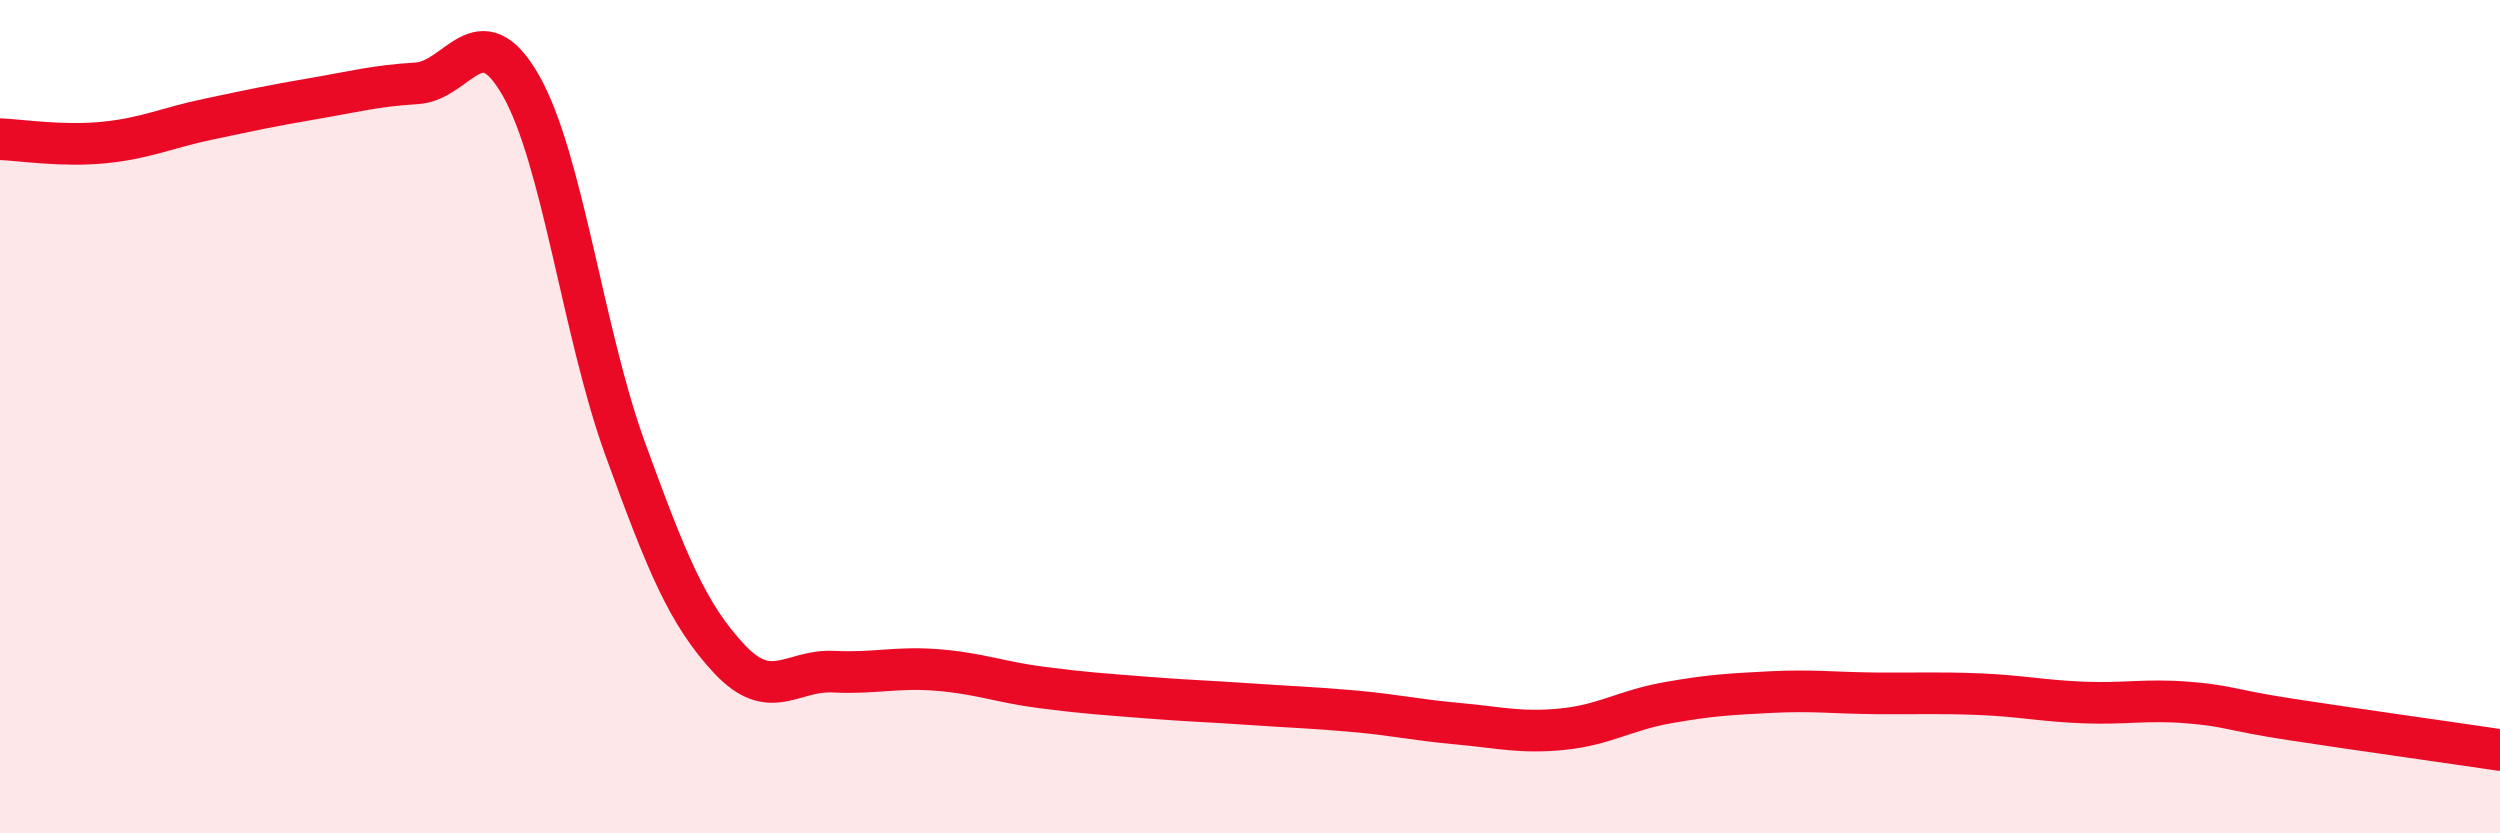
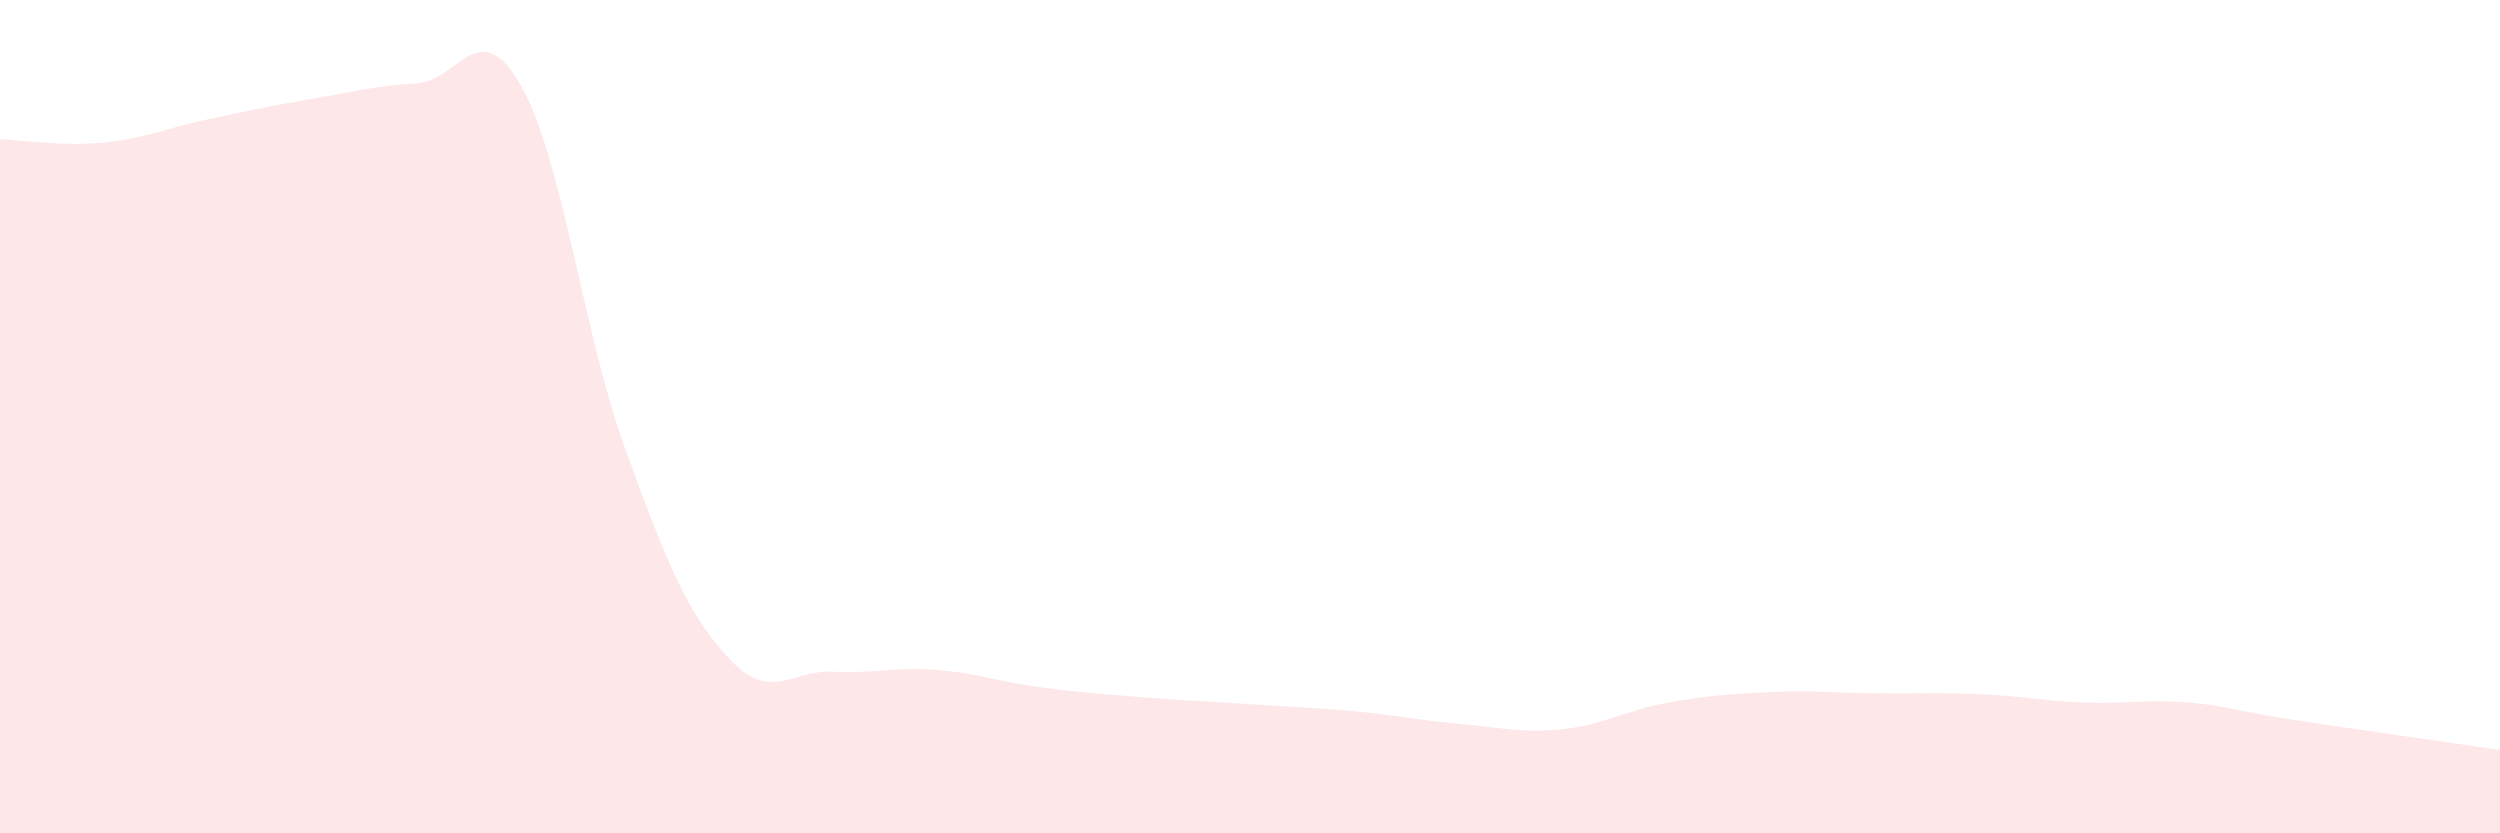
<svg xmlns="http://www.w3.org/2000/svg" width="60" height="20" viewBox="0 0 60 20">
  <path d="M 0,3.34 C 0.5,3.36 1.5,3.52 2.5,3.42 C 3.5,3.32 4,3.07 5,2.86 C 6,2.65 6.5,2.54 7.5,2.37 C 8.5,2.2 9,2.06 10,2 C 11,1.94 11.5,0.3 12.5,2.05 C 13.5,3.8 14,8.01 15,10.76 C 16,13.51 16.5,14.74 17.5,15.81 C 18.5,16.88 19,16.07 20,16.12 C 21,16.17 21.5,16 22.5,16.08 C 23.5,16.16 24,16.37 25,16.5 C 26,16.63 26.5,16.66 27.5,16.74 C 28.5,16.82 29,16.83 30,16.9 C 31,16.97 31.5,16.98 32.5,17.07 C 33.5,17.16 34,17.28 35,17.37 C 36,17.46 36.5,17.6 37.5,17.5 C 38.5,17.4 39,17.05 40,16.87 C 41,16.69 41.5,16.66 42.5,16.61 C 43.5,16.56 44,16.63 45,16.64 C 46,16.65 46.5,16.62 47.5,16.66 C 48.5,16.7 49,16.82 50,16.86 C 51,16.9 51.5,16.78 52.5,16.86 C 53.5,16.94 53.5,17.04 55,17.27 C 56.5,17.5 59,17.85 60,18L60 20L0 20Z" fill="#EB0A25" opacity="0.1" stroke-linecap="round" stroke-linejoin="round" />
-   <path d="M 0,3.34 C 0.5,3.36 1.5,3.52 2.5,3.42 C 3.5,3.32 4,3.07 5,2.86 C 6,2.65 6.5,2.54 7.5,2.37 C 8.5,2.2 9,2.06 10,2 C 11,1.94 11.5,0.3 12.5,2.05 C 13.5,3.8 14,8.01 15,10.76 C 16,13.51 16.5,14.74 17.5,15.81 C 18.5,16.88 19,16.07 20,16.12 C 21,16.17 21.5,16 22.5,16.08 C 23.5,16.16 24,16.37 25,16.5 C 26,16.63 26.5,16.66 27.5,16.74 C 28.5,16.82 29,16.83 30,16.9 C 31,16.97 31.5,16.98 32.5,17.07 C 33.5,17.16 34,17.28 35,17.37 C 36,17.46 36.5,17.6 37.5,17.5 C 38.5,17.4 39,17.05 40,16.87 C 41,16.69 41.5,16.66 42.5,16.61 C 43.5,16.56 44,16.63 45,16.64 C 46,16.65 46.5,16.62 47.5,16.66 C 48.5,16.7 49,16.82 50,16.86 C 51,16.9 51.5,16.78 52.5,16.86 C 53.5,16.94 53.5,17.04 55,17.27 C 56.5,17.5 59,17.85 60,18" stroke="#EB0A25" stroke-width="1" fill="none" stroke-linecap="round" stroke-linejoin="round" />
</svg>